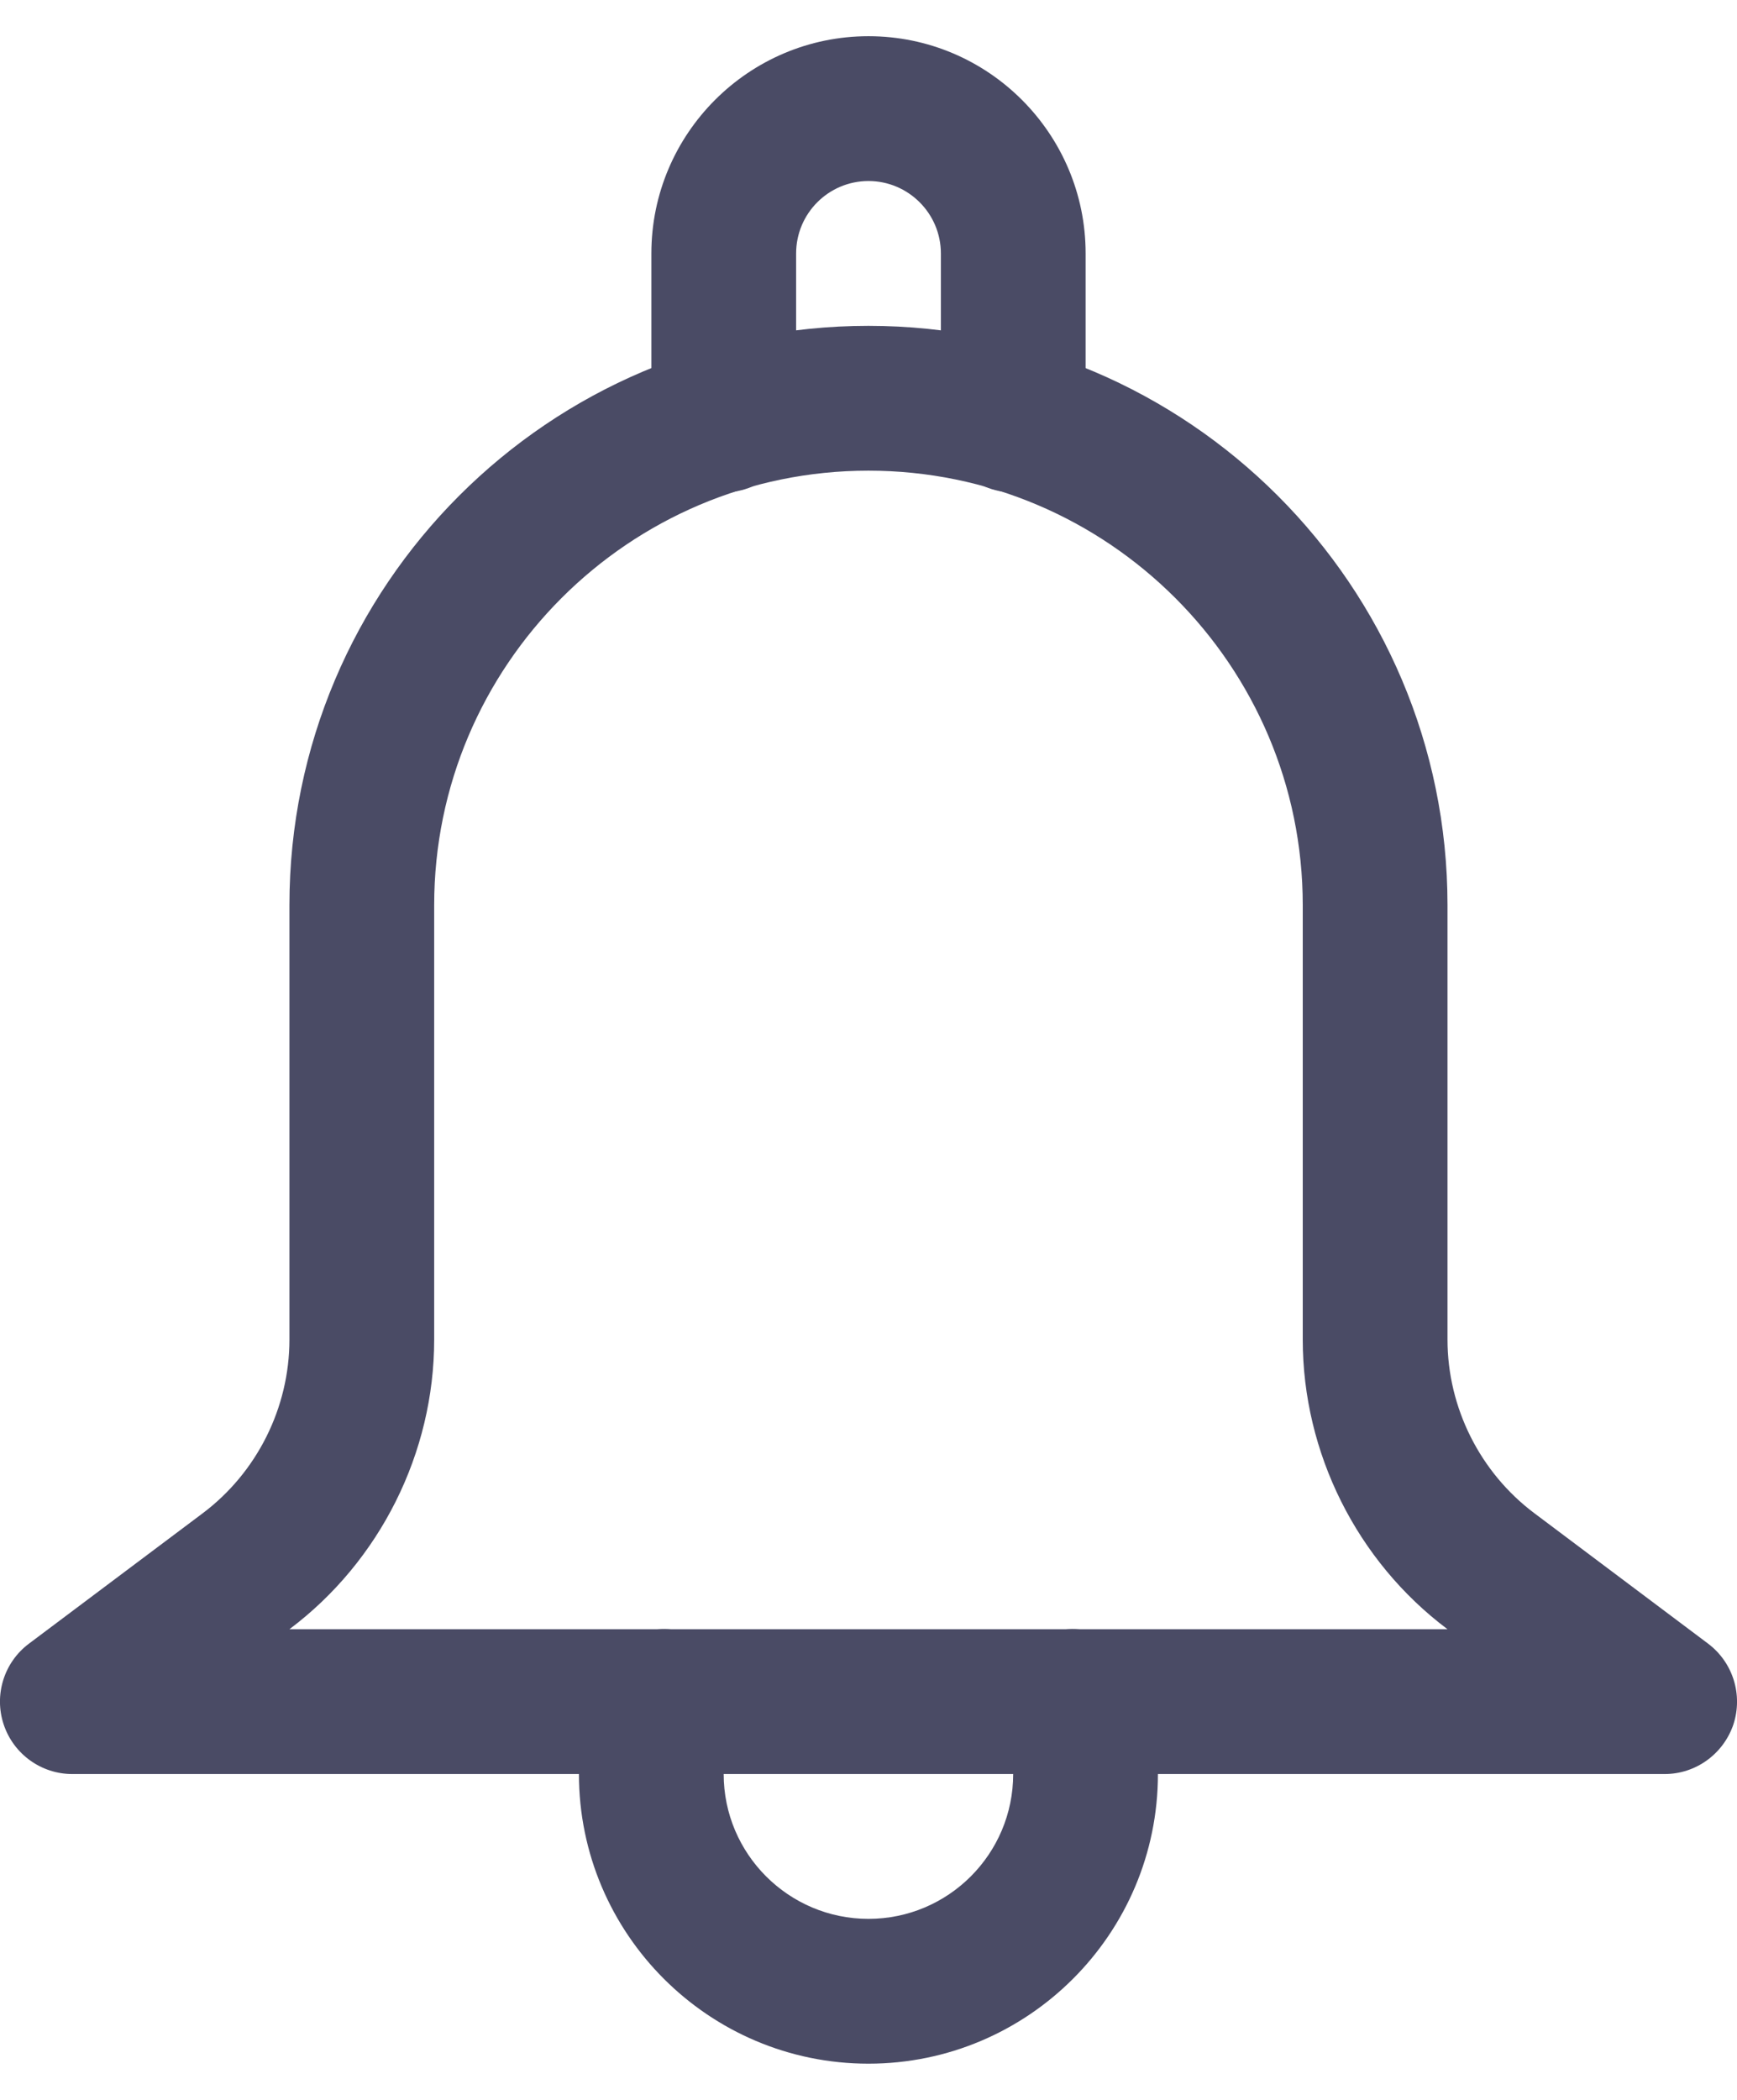
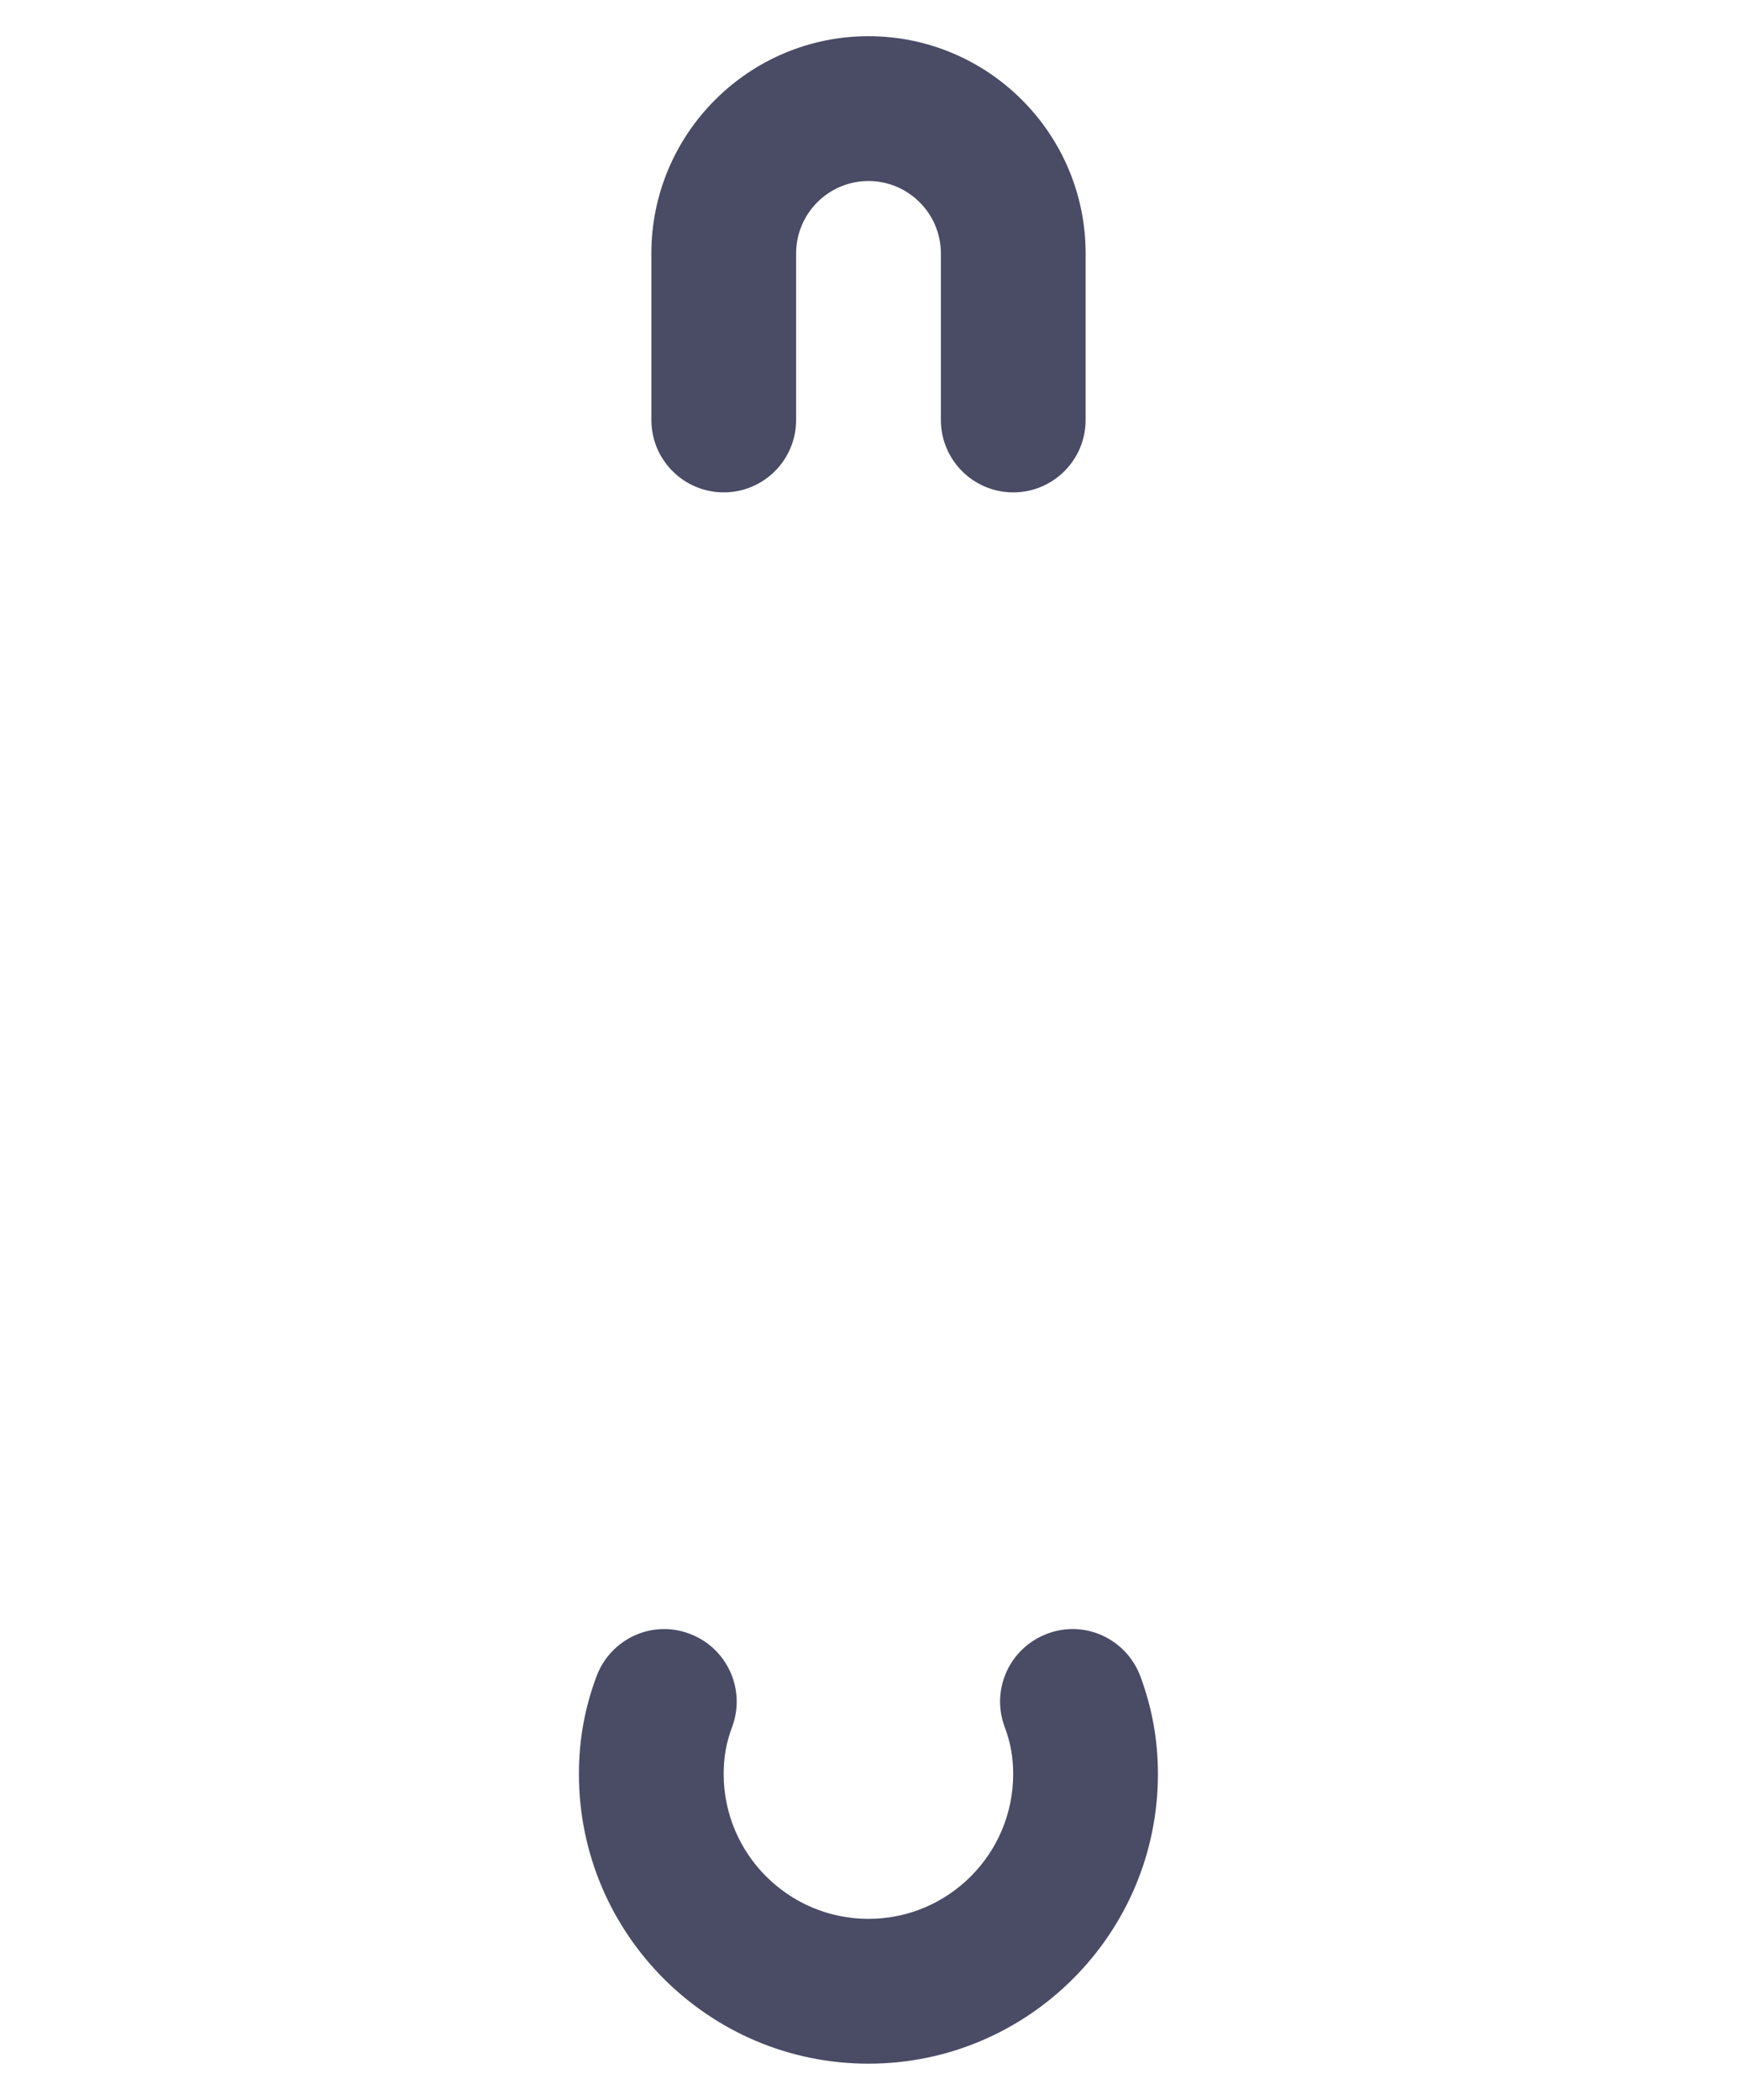
<svg xmlns="http://www.w3.org/2000/svg" width="24" height="29" viewBox="0 0 24 29" fill="none">
-   <path d="M23 24.5H0.999C0.569 24.5 0.187 24.224 0.051 23.816C-0.085 23.408 0.055 22.958 0.399 22.7L2.799 20.9C3.551 20.336 3.999 19.44 3.999 18.5V12.5C3.999 8.088 7.587 4.5 11.999 4.5C16.412 4.5 20 8.088 20 12.5V18.5C20 19.44 20.45 20.336 21.2 20.898L23.599 22.698C23.945 22.958 24.084 23.406 23.95 23.816C23.811 24.224 23.43 24.5 23 24.5ZM3.999 22.5H20C18.747 21.56 18 20.064 18 18.5V12.5C18 9.192 15.307 6.5 11.999 6.5C8.691 6.5 5.999 9.192 5.999 12.5V18.5C5.999 20.064 5.251 21.56 3.999 22.5Z" fill="#4A4B65" />
  <path d="M11.999 28.5C9.793 28.5 7.999 26.706 7.999 24.5C7.999 24.028 8.079 23.586 8.243 23.148C8.437 22.632 9.013 22.364 9.531 22.564C10.047 22.758 10.309 23.334 10.115 23.852C10.035 24.064 9.999 24.266 9.999 24.5C9.999 25.604 10.897 26.5 11.999 26.5C13.103 26.5 13.999 25.604 13.999 24.5C13.999 24.268 13.963 24.066 13.881 23.848C13.689 23.33 13.951 22.756 14.471 22.562C14.987 22.366 15.563 22.632 15.757 23.152C15.919 23.59 15.999 24.032 15.999 24.5C15.999 26.706 14.205 28.5 11.999 28.5Z" fill="#4A4B65" />
  <path d="M14 6.8C13.448 6.8 13 6.352 13 5.8V3.5C13 2.948 12.55 2.5 12 2.5C11.448 2.5 11 2.948 11 3.5V5.8C11 6.352 10.552 6.8 10 6.8C9.448 6.8 9 6.352 9 5.8V3.5C9 1.846 10.346 0.5 12 0.5C13.654 0.5 15 1.846 15 3.5V5.8C15 6.352 14.552 6.8 14 6.8Z" fill="#4A4B65" />
</svg>